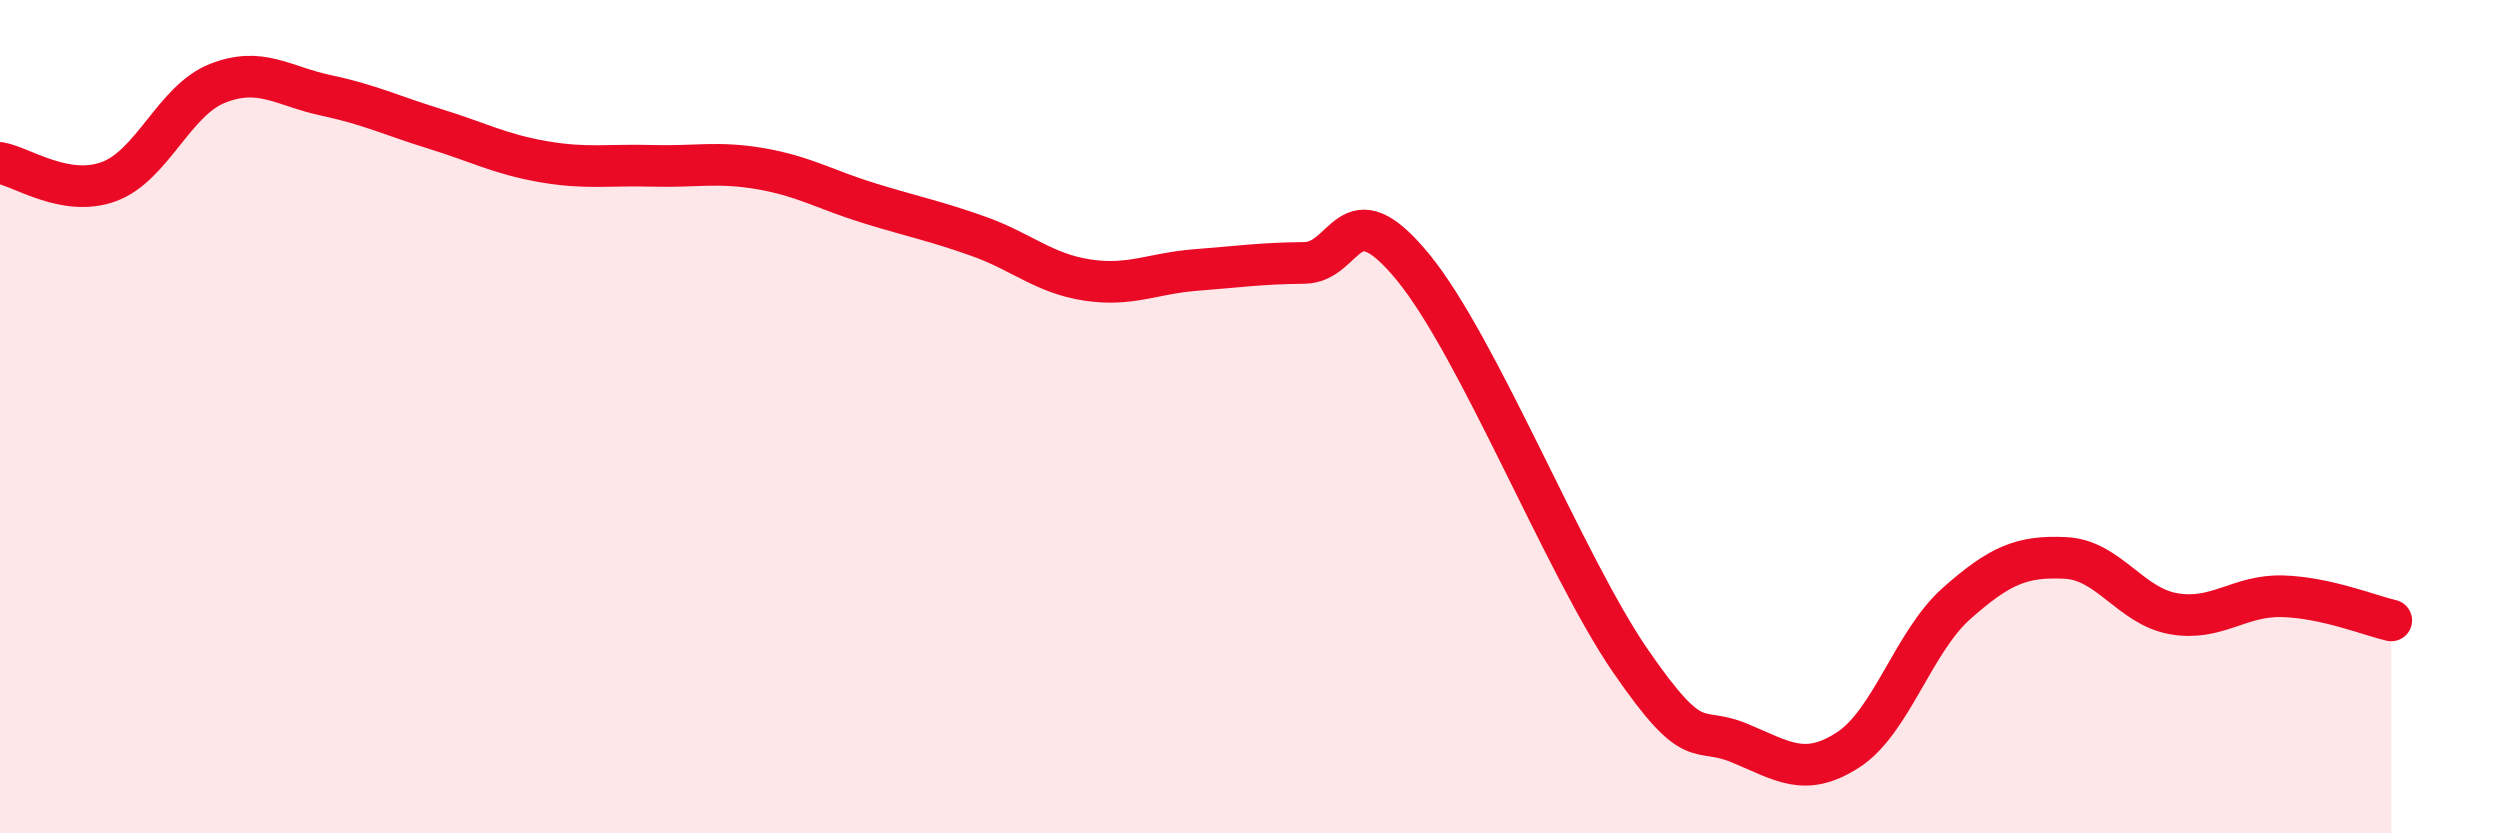
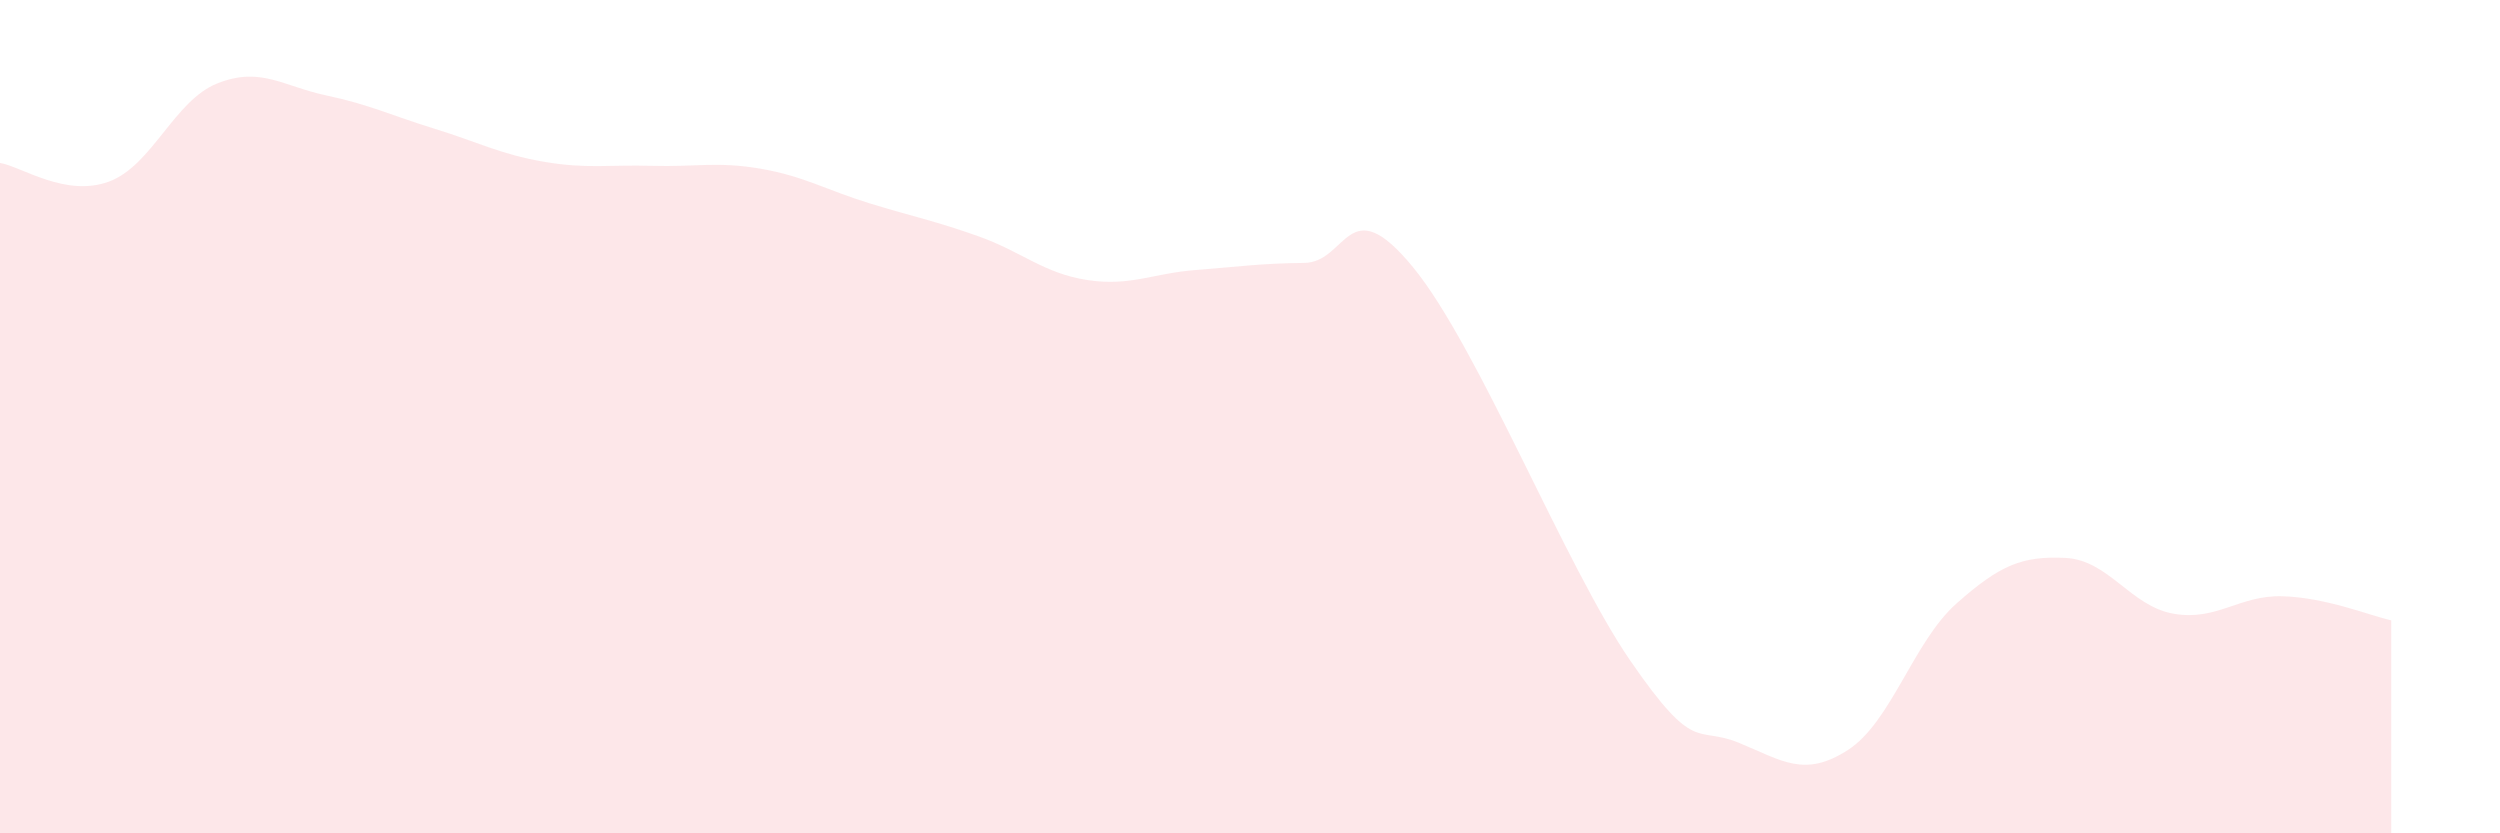
<svg xmlns="http://www.w3.org/2000/svg" width="60" height="20" viewBox="0 0 60 20">
  <path d="M 0,3.91 C 0.52,4 1.57,4.74 2.61,4.36 C 3.65,3.98 4.18,2.41 5.22,2 C 6.26,1.59 6.79,2.07 7.83,2.29 C 8.87,2.51 9.39,2.77 10.43,3.09 C 11.47,3.41 12,3.7 13.04,3.88 C 14.08,4.06 14.61,3.95 15.65,3.98 C 16.69,4.01 17.22,3.87 18.26,4.05 C 19.3,4.23 19.83,4.56 20.87,4.88 C 21.91,5.2 22.44,5.3 23.48,5.67 C 24.52,6.04 25.05,6.56 26.09,6.72 C 27.13,6.88 27.66,6.56 28.7,6.48 C 29.74,6.4 30.26,6.32 31.3,6.31 C 32.34,6.3 32.34,4.5 33.91,6.41 C 35.48,8.32 37.56,13.58 39.13,15.86 C 40.7,18.14 40.7,17.4 41.74,17.83 C 42.78,18.26 43.31,18.67 44.35,18 C 45.39,17.33 45.92,15.4 46.96,14.48 C 48,13.56 48.53,13.34 49.57,13.39 C 50.61,13.44 51.13,14.55 52.17,14.73 C 53.21,14.91 53.74,14.28 54.78,14.31 C 55.82,14.34 56.87,14.77 57.39,14.89L57.39 20L0 20Z" fill="#EB0A25" opacity="0.1" stroke-linecap="round" stroke-linejoin="round" />
-   <path d="M 0,3.91 C 0.52,4 1.57,4.74 2.61,4.36 C 3.65,3.98 4.18,2.41 5.22,2 C 6.26,1.59 6.79,2.07 7.83,2.29 C 8.87,2.51 9.39,2.77 10.43,3.09 C 11.47,3.41 12,3.7 13.04,3.88 C 14.08,4.06 14.61,3.95 15.65,3.98 C 16.69,4.01 17.22,3.87 18.26,4.05 C 19.3,4.23 19.83,4.56 20.87,4.88 C 21.91,5.2 22.44,5.3 23.48,5.67 C 24.52,6.04 25.05,6.56 26.09,6.72 C 27.13,6.88 27.66,6.56 28.7,6.48 C 29.74,6.4 30.26,6.32 31.3,6.31 C 32.34,6.3 32.34,4.5 33.91,6.41 C 35.48,8.32 37.56,13.58 39.13,15.86 C 40.7,18.14 40.7,17.4 41.74,17.83 C 42.78,18.26 43.31,18.67 44.35,18 C 45.39,17.33 45.92,15.4 46.96,14.48 C 48,13.56 48.53,13.34 49.57,13.39 C 50.61,13.44 51.13,14.55 52.17,14.73 C 53.21,14.91 53.74,14.28 54.78,14.31 C 55.82,14.34 56.87,14.77 57.39,14.89" stroke="#EB0A25" stroke-width="1" fill="none" stroke-linecap="round" stroke-linejoin="round" />
</svg>